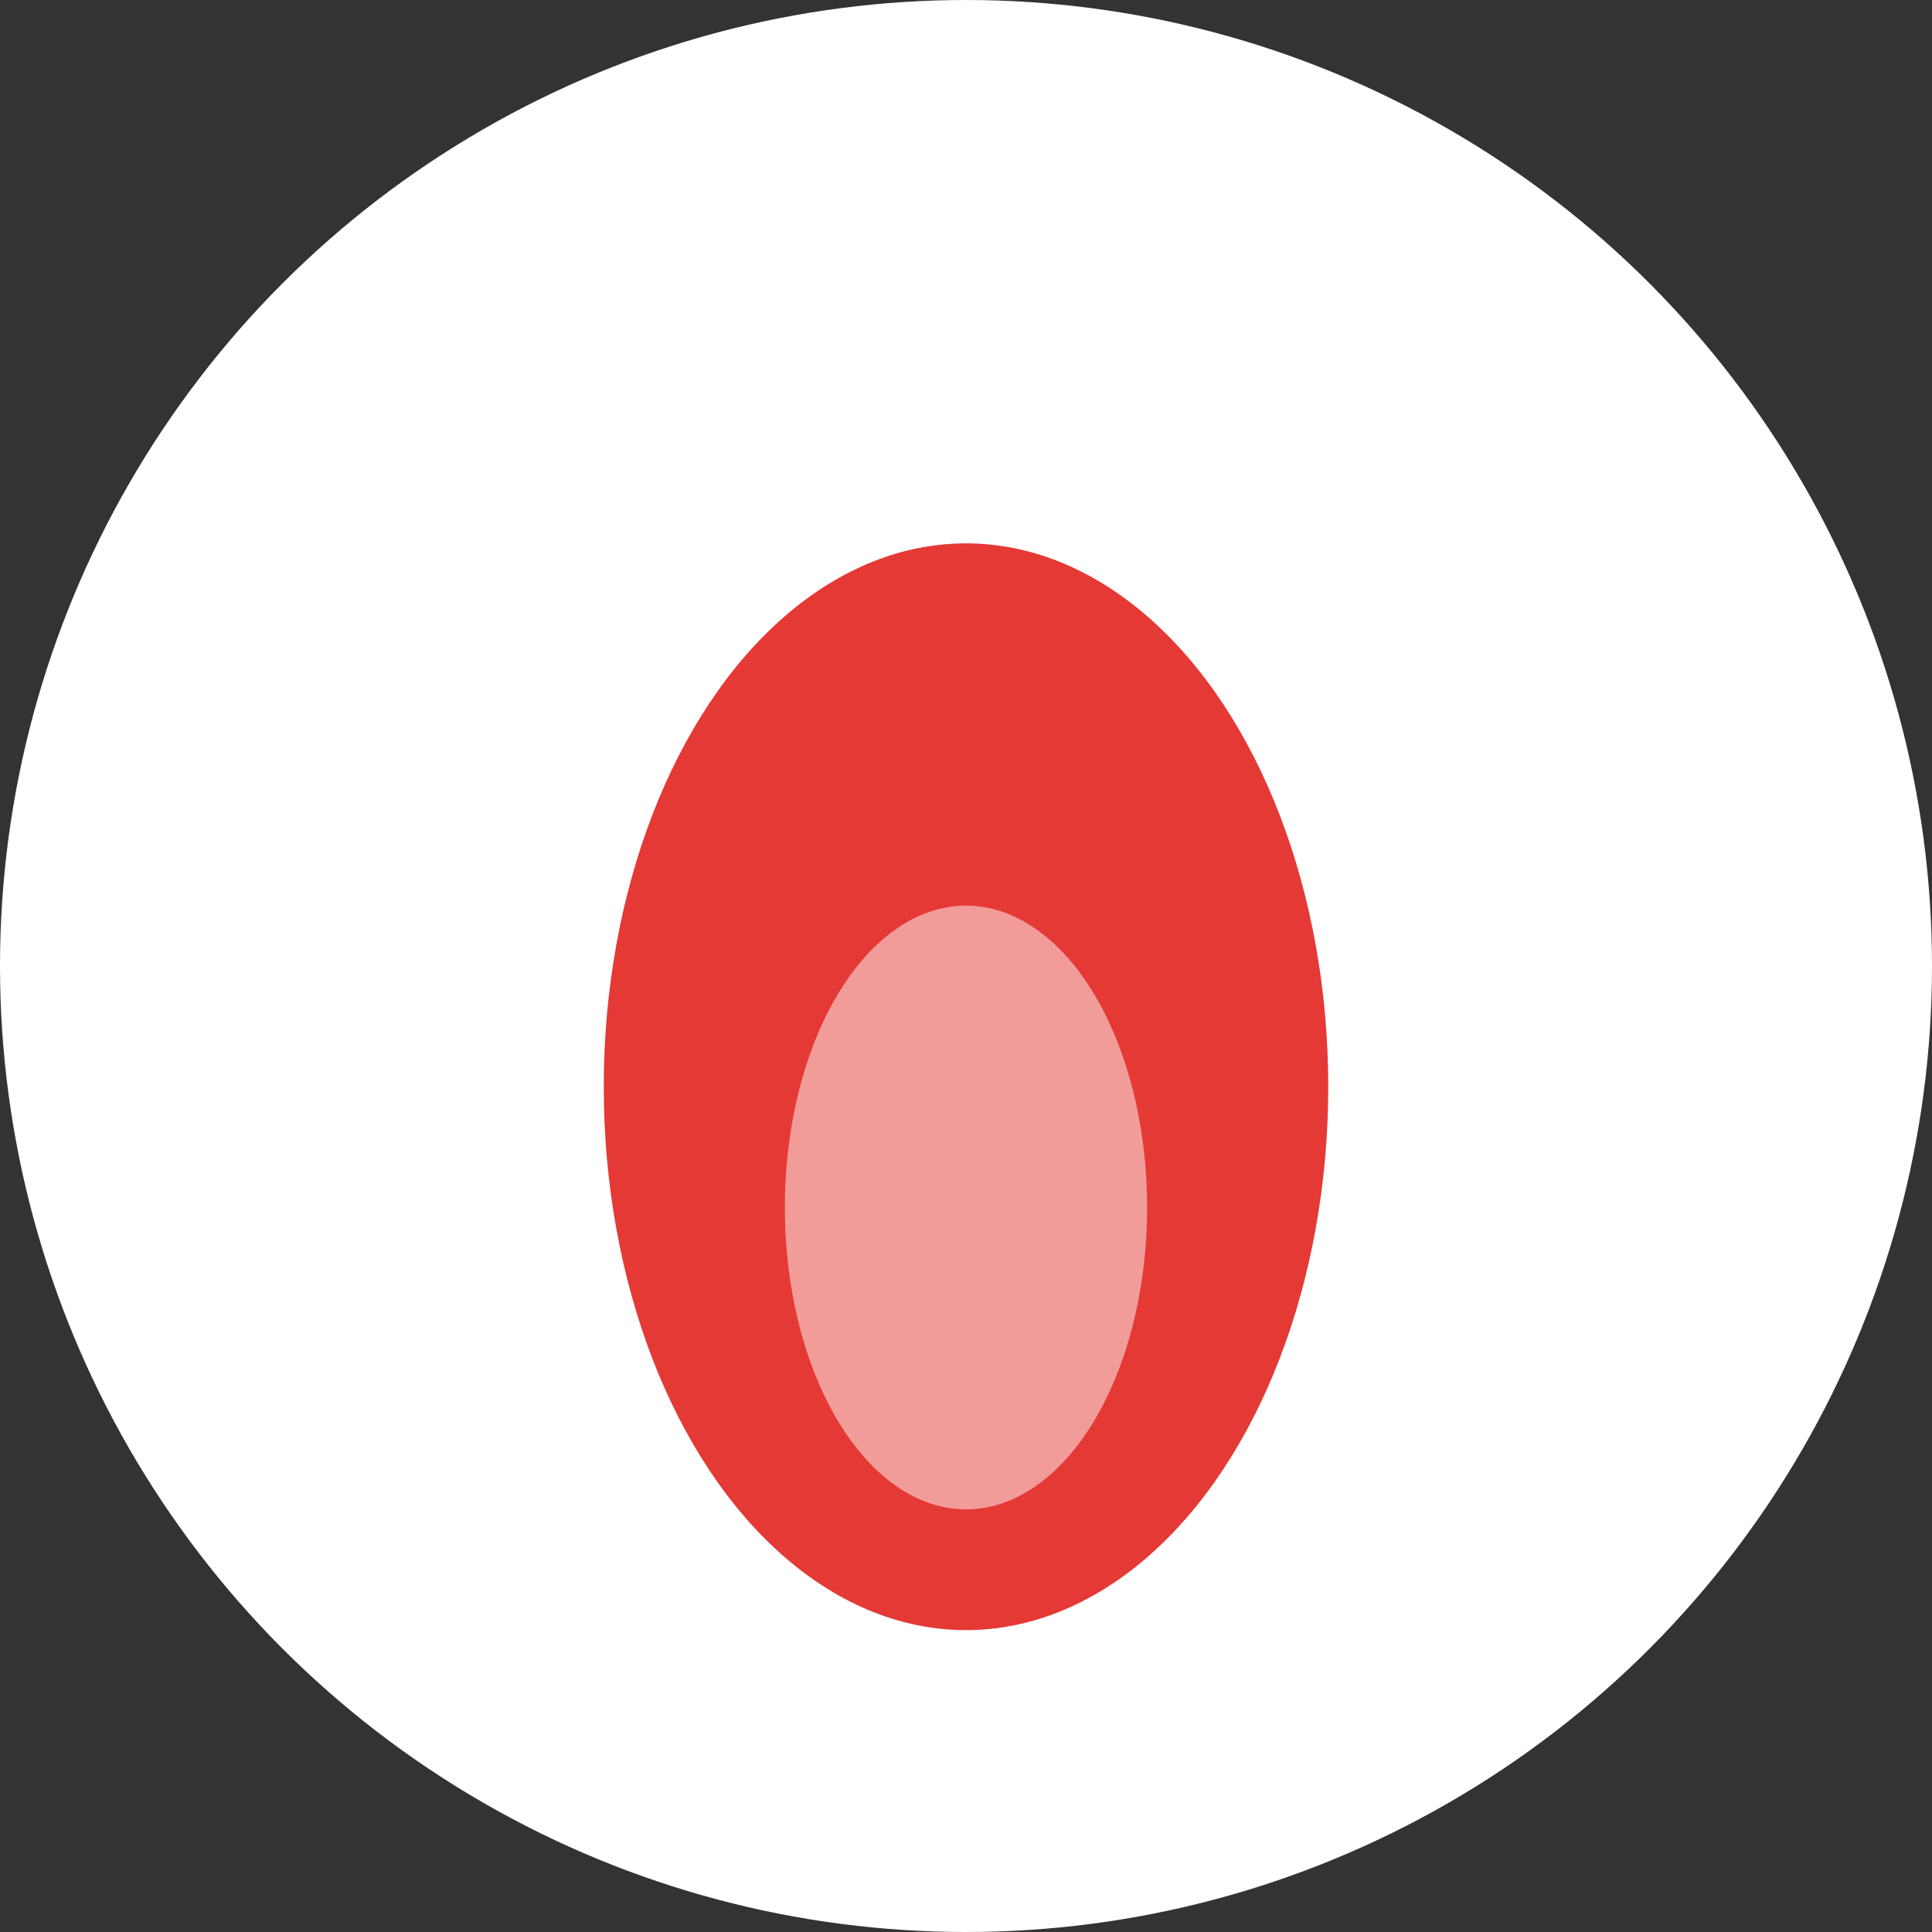
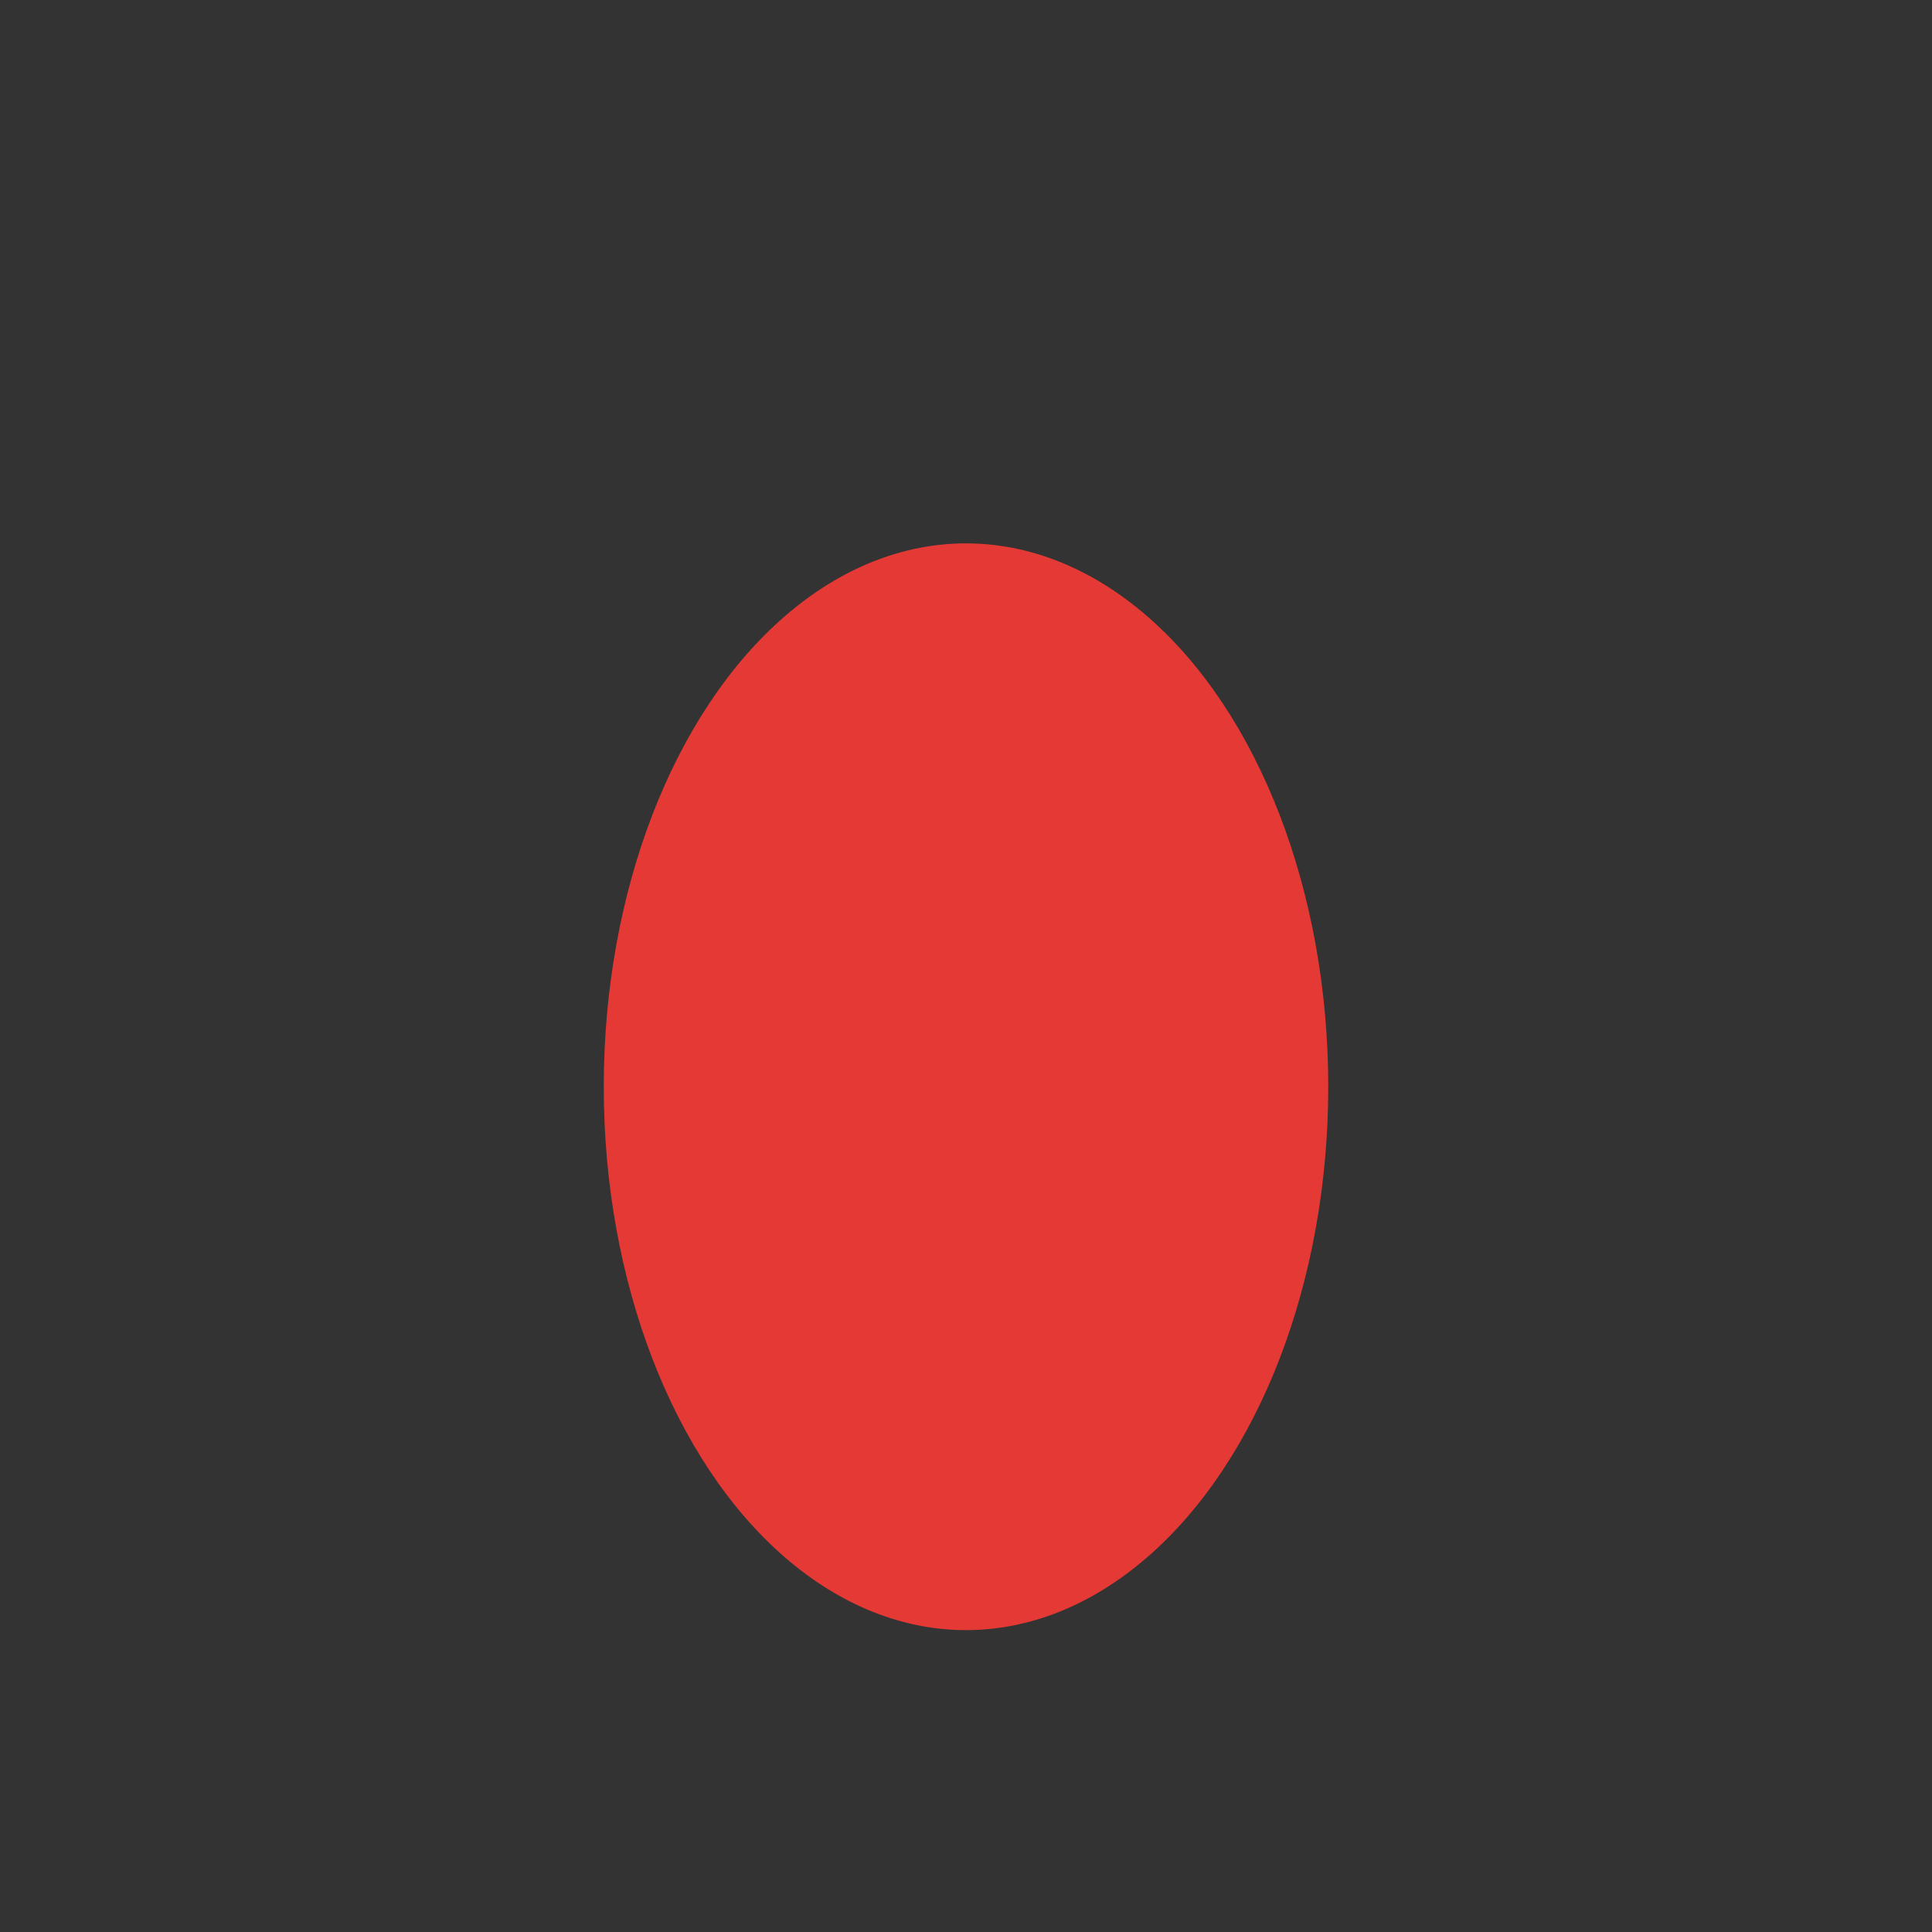
<svg xmlns="http://www.w3.org/2000/svg" viewBox="0 0 64 64">
  <rect x="0" y="0" width="64" height="64" fill="#333333" stroke="none" />
-   <circle cx="32" cy="32" r="32" fill="#fff" />
  <ellipse cx="32" cy="36" rx="12" ry="18" fill="#e53935" />
-   <ellipse cx="32" cy="40" rx="6" ry="10" fill="#fff" opacity="0.5" />
</svg>